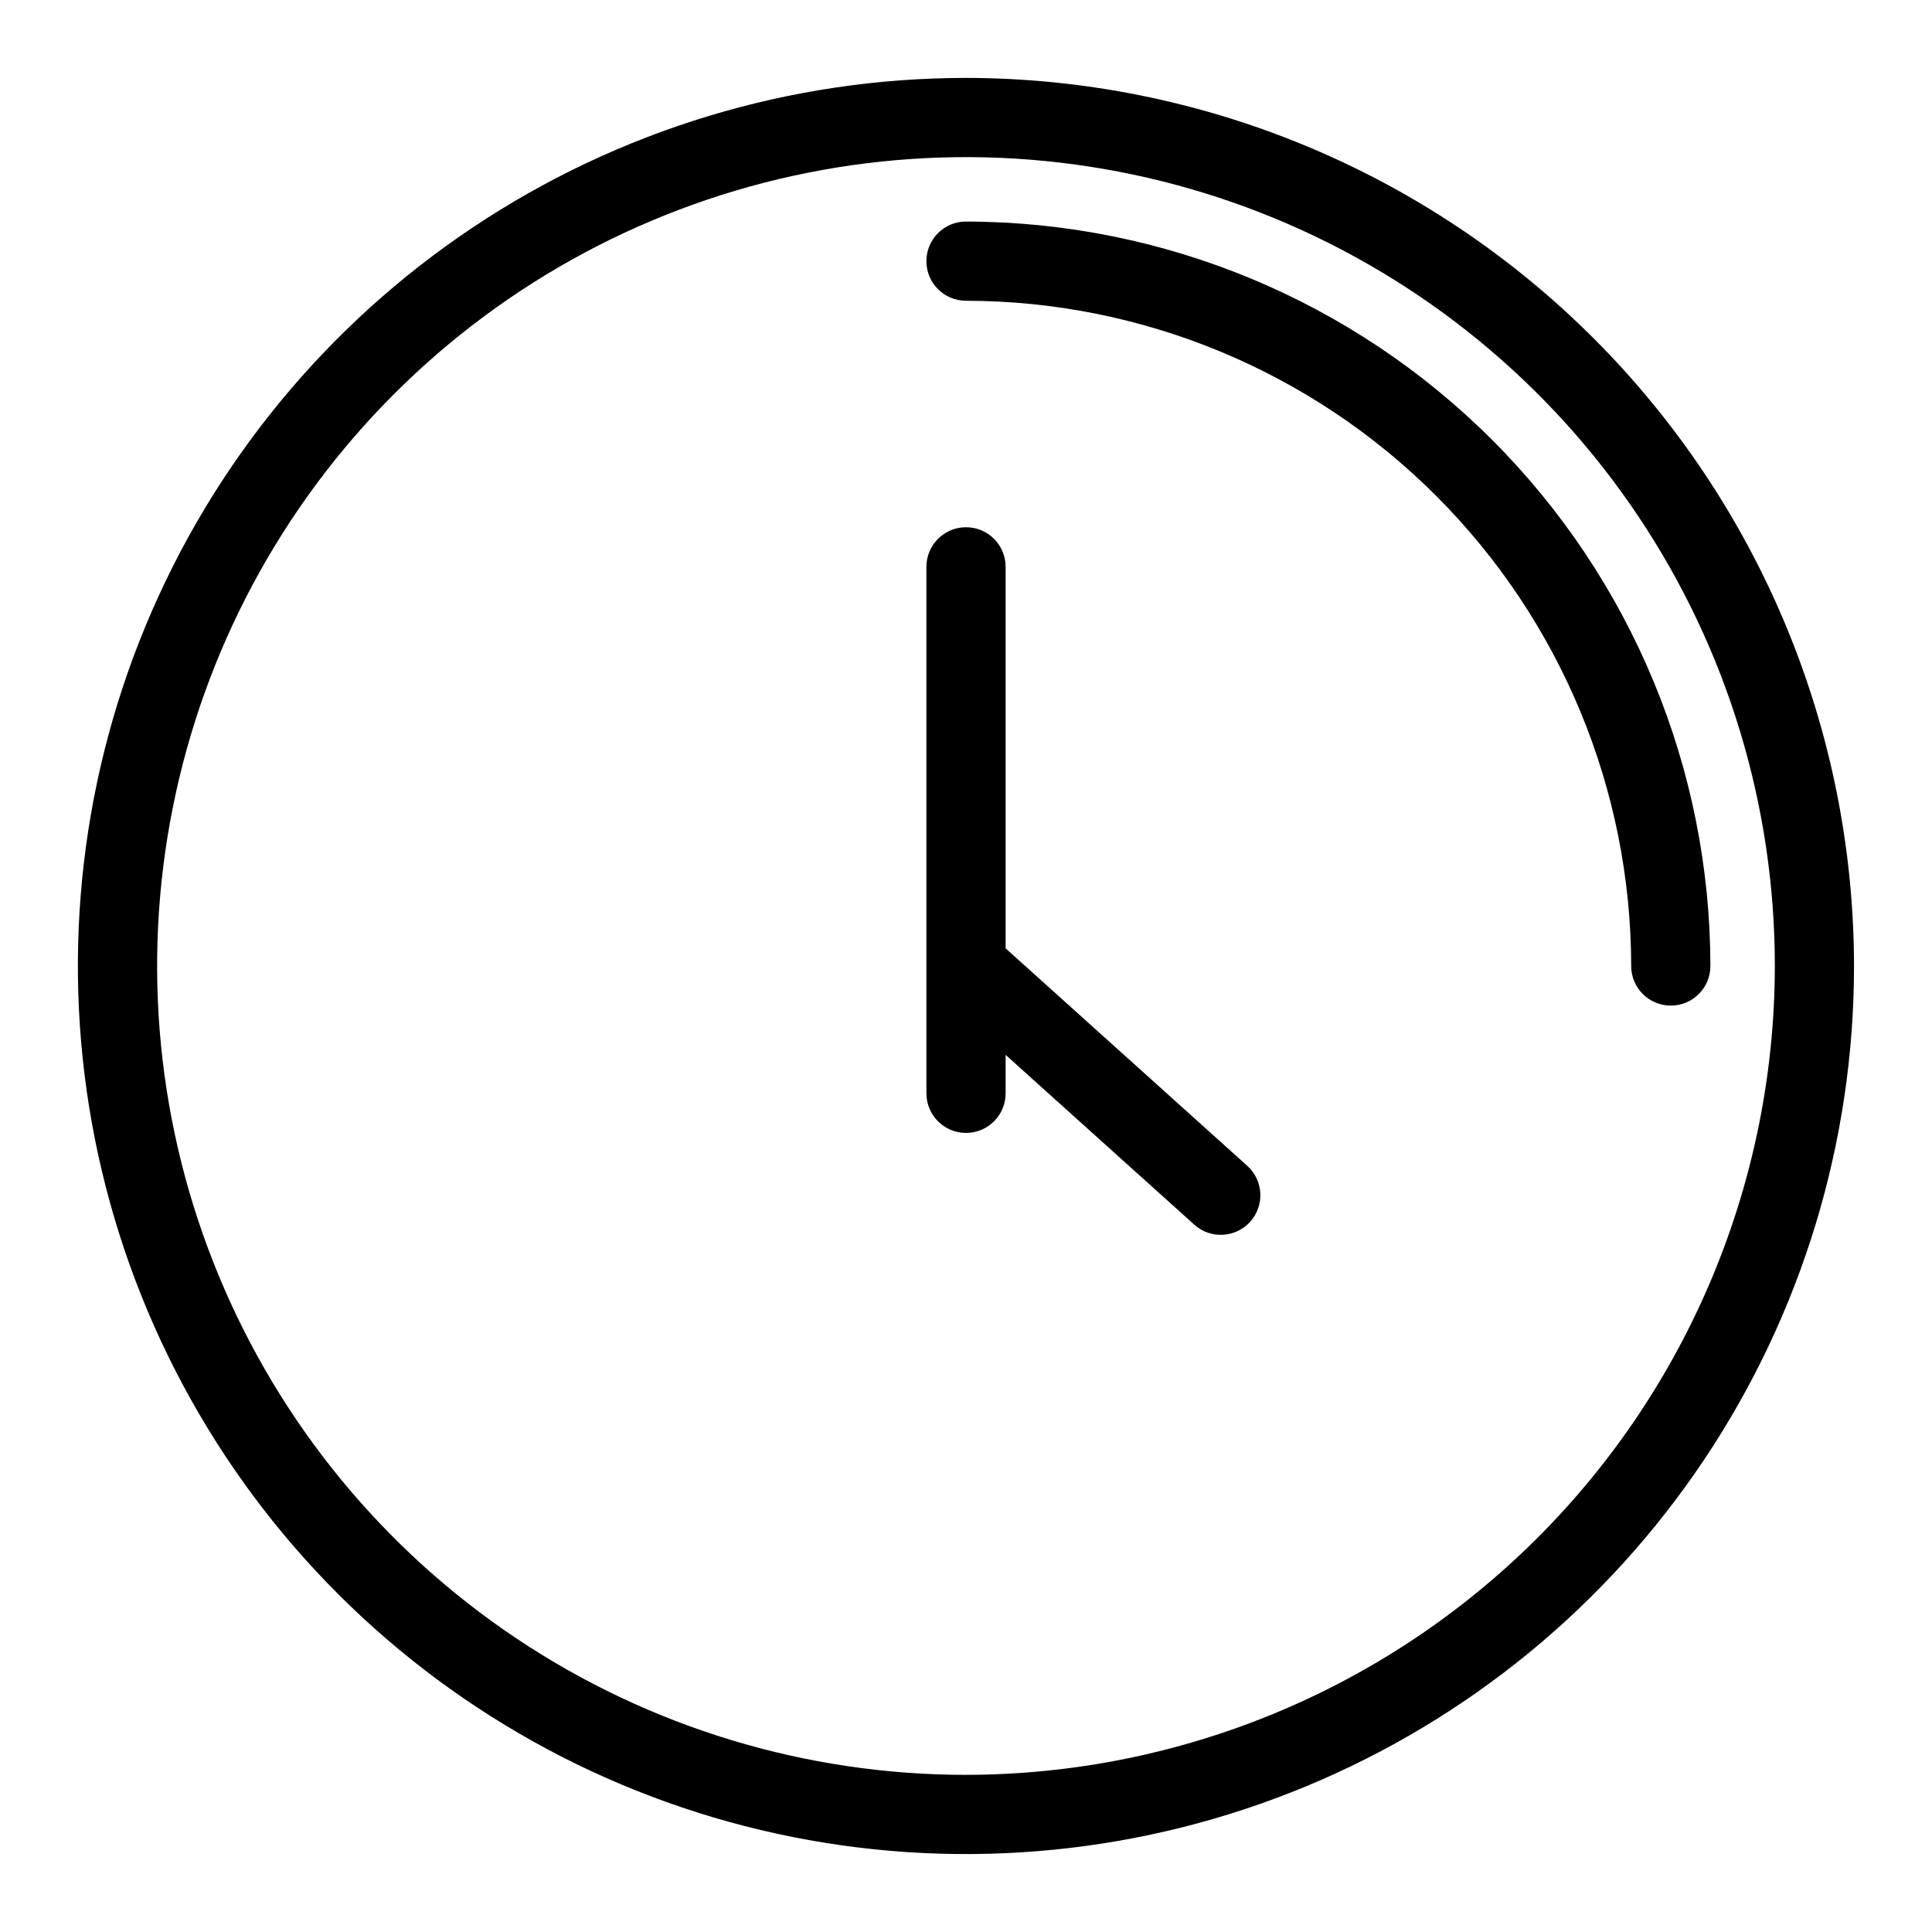
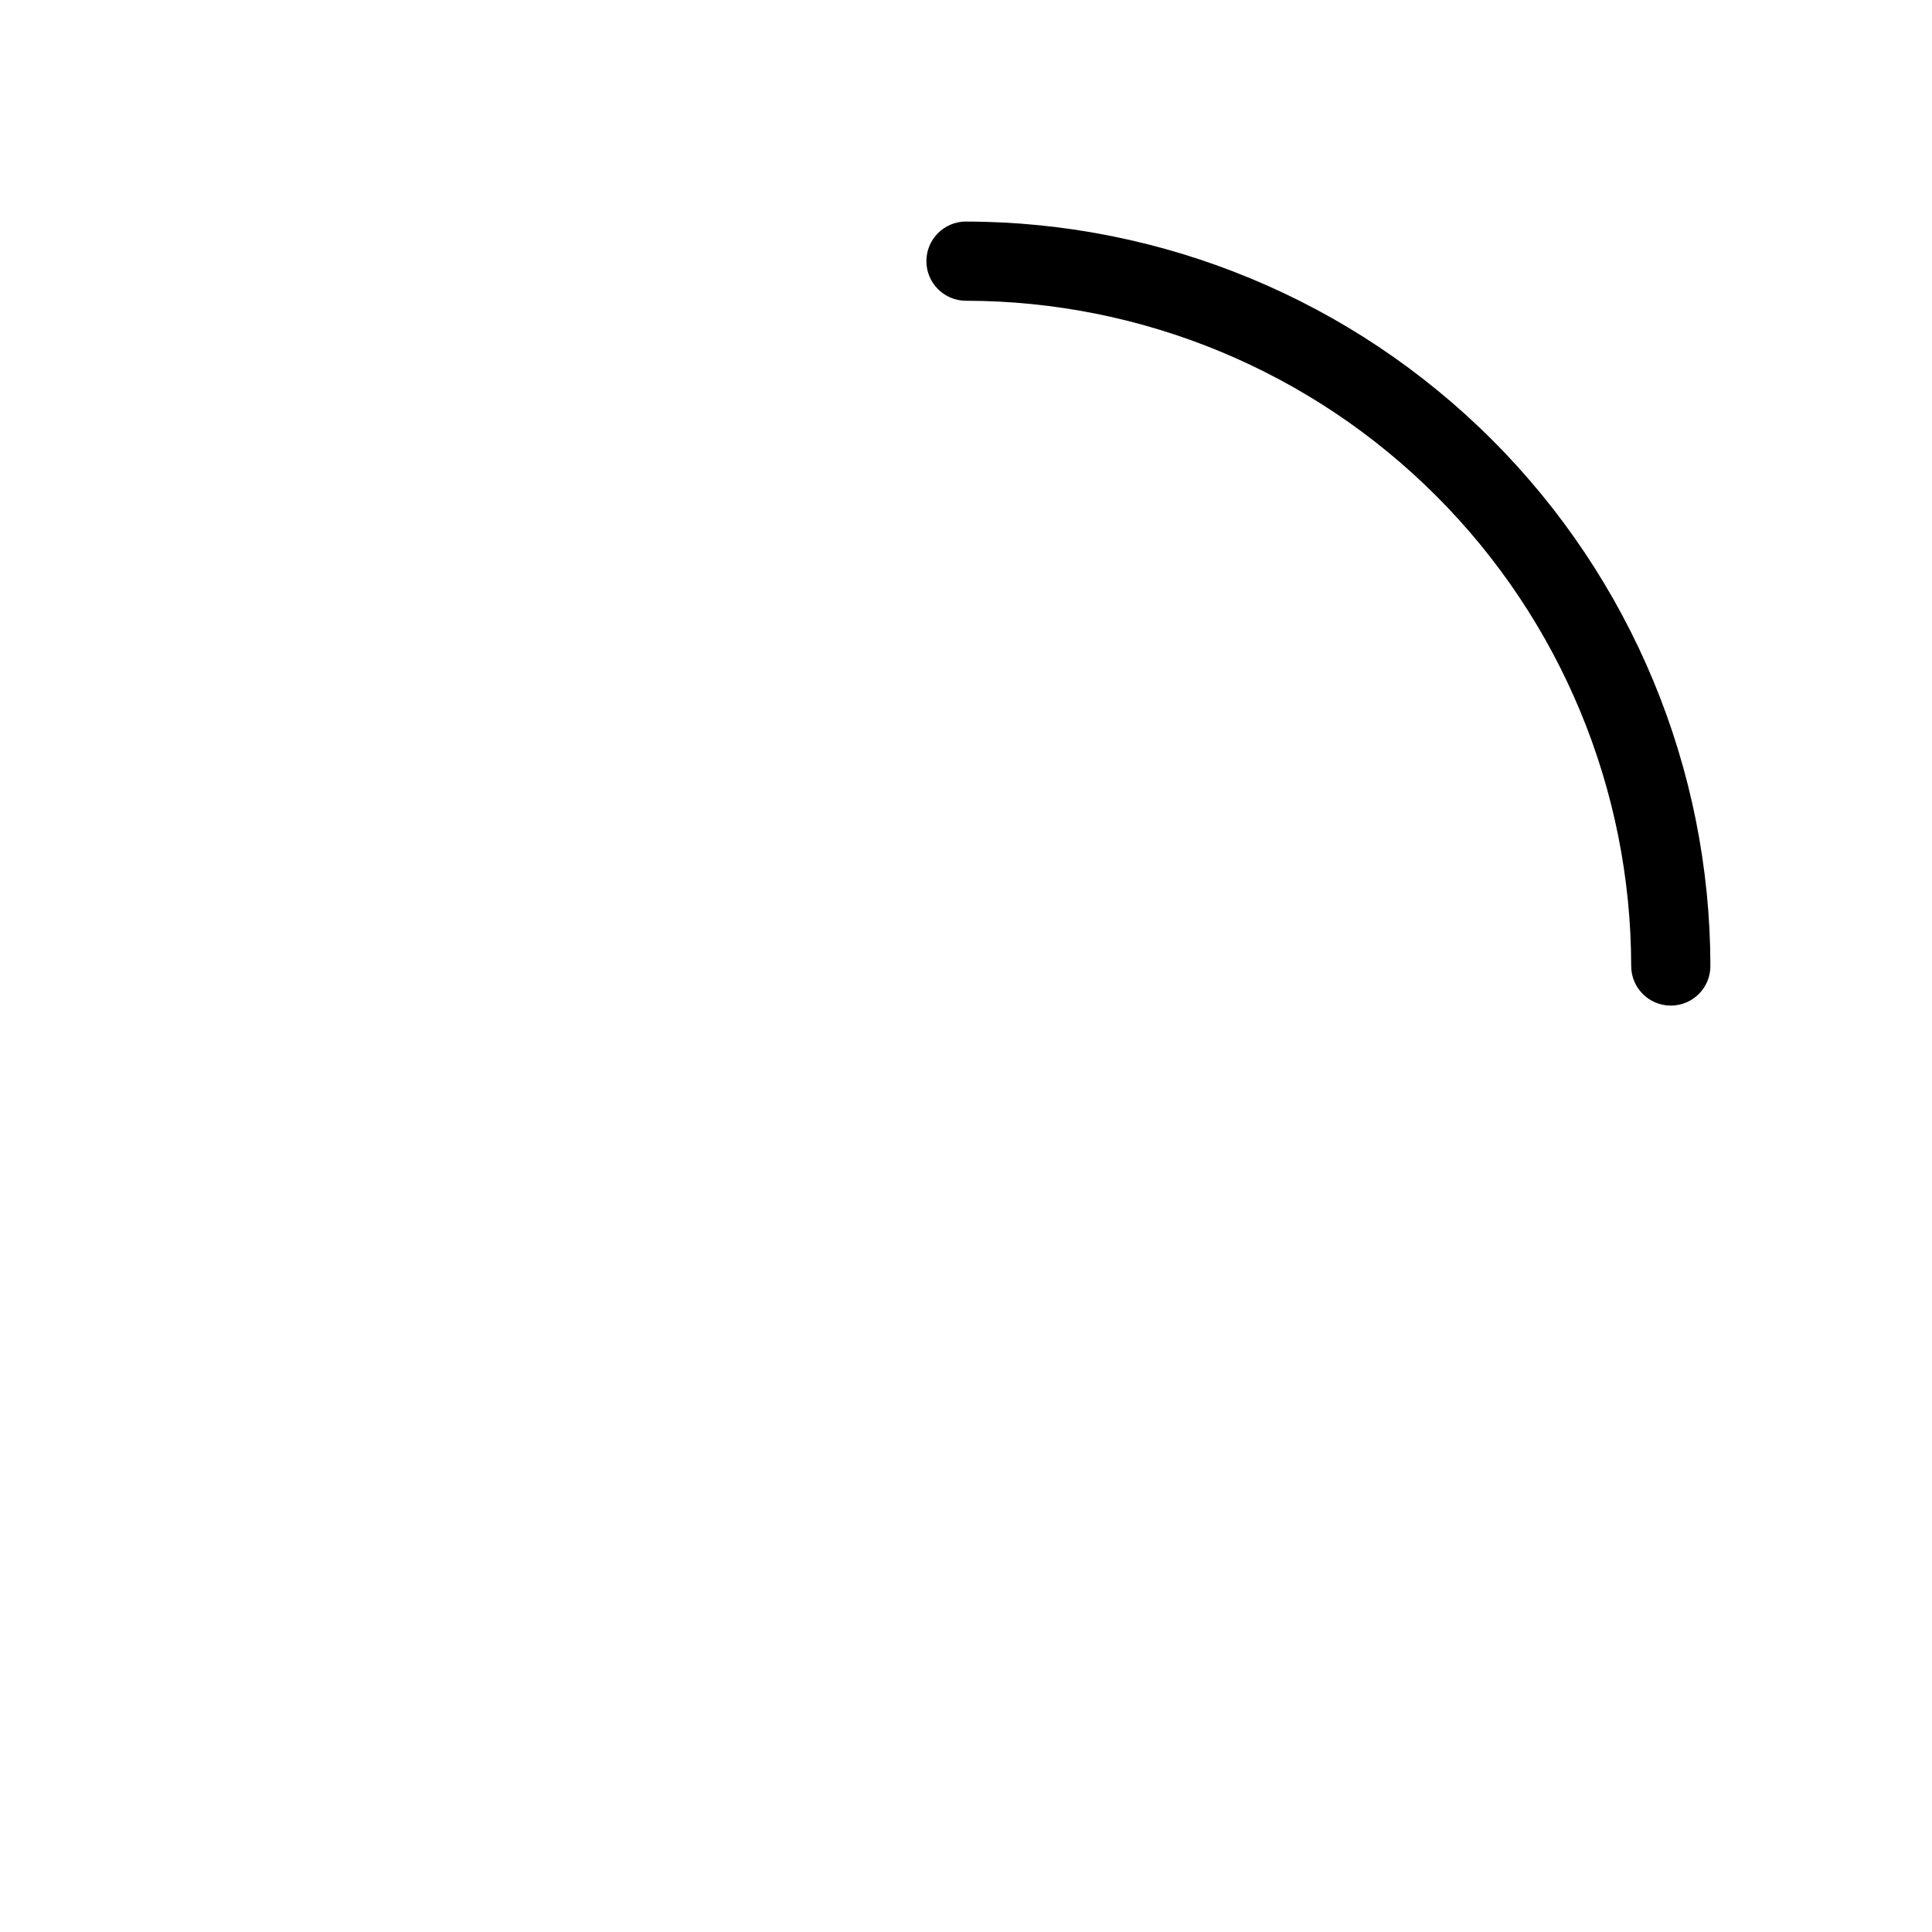
<svg xmlns="http://www.w3.org/2000/svg" fill="#000000" width="800px" height="800px" version="1.1" viewBox="144 144 512 512">
  <g>
    <path d="m400 202.71c-5.797 0-10.496 4.699-10.496 10.496 0 5.797 4.699 10.496 10.496 10.496 46.738 0.055 91.547 18.645 124.59 51.695 33.051 33.047 51.641 77.859 51.691 124.6 0 5.797 4.699 10.496 10.496 10.496s10.496-4.699 10.496-10.496c-0.059-52.305-20.863-102.45-57.848-139.43-36.984-36.984-87.129-57.789-139.43-57.852z" />
-     <path d="m400 164.65c-46.551 0-92.055 13.801-130.76 39.66-38.703 25.859-68.871 62.617-86.684 105.62-17.812 43.004-22.477 90.328-13.395 135.98 9.082 45.652 31.496 87.59 64.41 120.5 32.914 32.914 74.848 55.332 120.5 64.414 45.652 9.082 92.973 4.418 135.98-13.395 43.004-17.812 79.762-47.977 105.62-86.68 25.863-38.703 39.664-84.207 39.664-130.75-0.07-62.398-24.887-122.22-69.008-166.34-44.121-44.125-103.94-68.941-166.34-69.012zm0 449.71v-0.004c-42.398 0.004-83.844-12.566-119.09-36.121-35.254-23.555-62.727-57.031-78.953-96.199-16.227-39.172-20.473-82.27-12.199-123.85 8.27-41.582 28.684-79.777 58.664-109.76 29.977-29.98 68.172-50.395 109.75-58.668 41.582-8.27 84.684-4.027 123.85 12.199 39.168 16.223 72.648 43.699 96.203 78.949 23.555 35.25 36.125 76.695 36.125 119.09-0.062 56.828-22.668 111.31-62.852 151.5-40.188 40.188-94.672 62.793-151.5 62.855z" />
-     <path d="m410.5 395.32v-101.1c0-5.797-4.699-10.496-10.496-10.496s-10.496 4.699-10.496 10.496v139.52c0 5.797 4.699 10.496 10.496 10.496s10.496-4.699 10.496-10.496v-10.188l49.996 44.996-0.004 0.004c4.309 3.875 10.945 3.527 14.824-0.781 3.875-4.309 3.527-10.941-0.781-14.82z" />
  </g>
</svg>